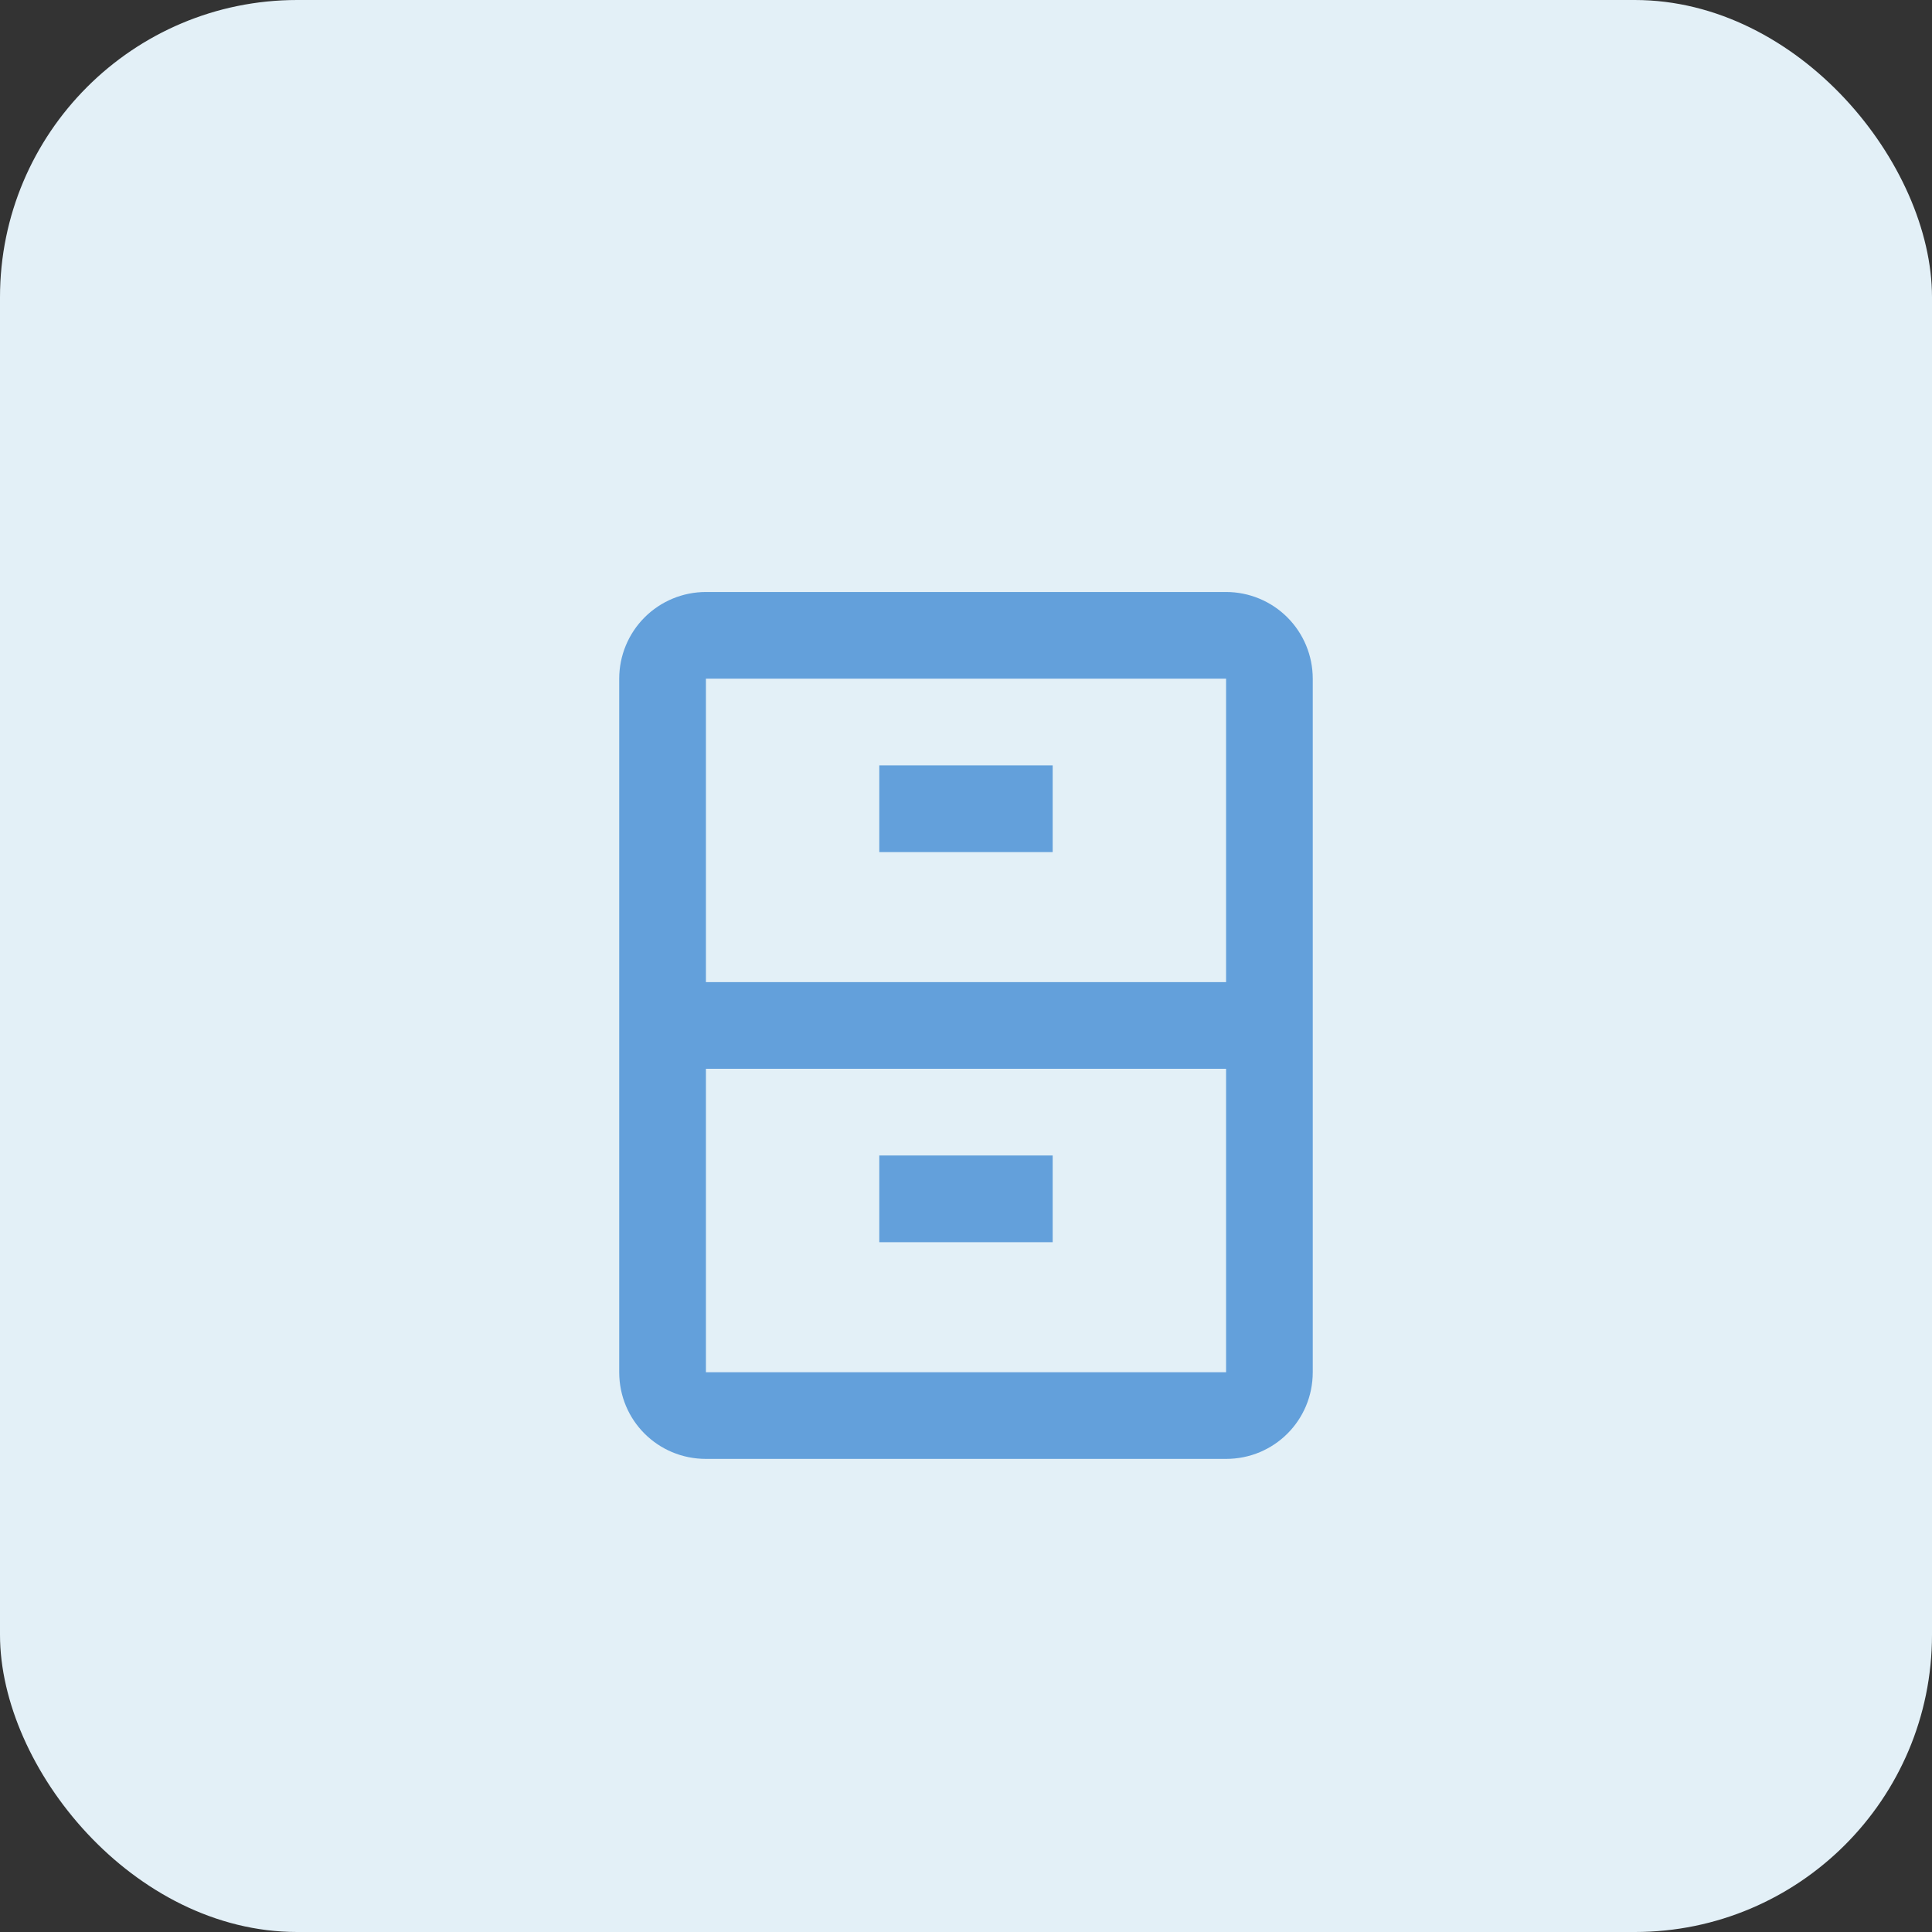
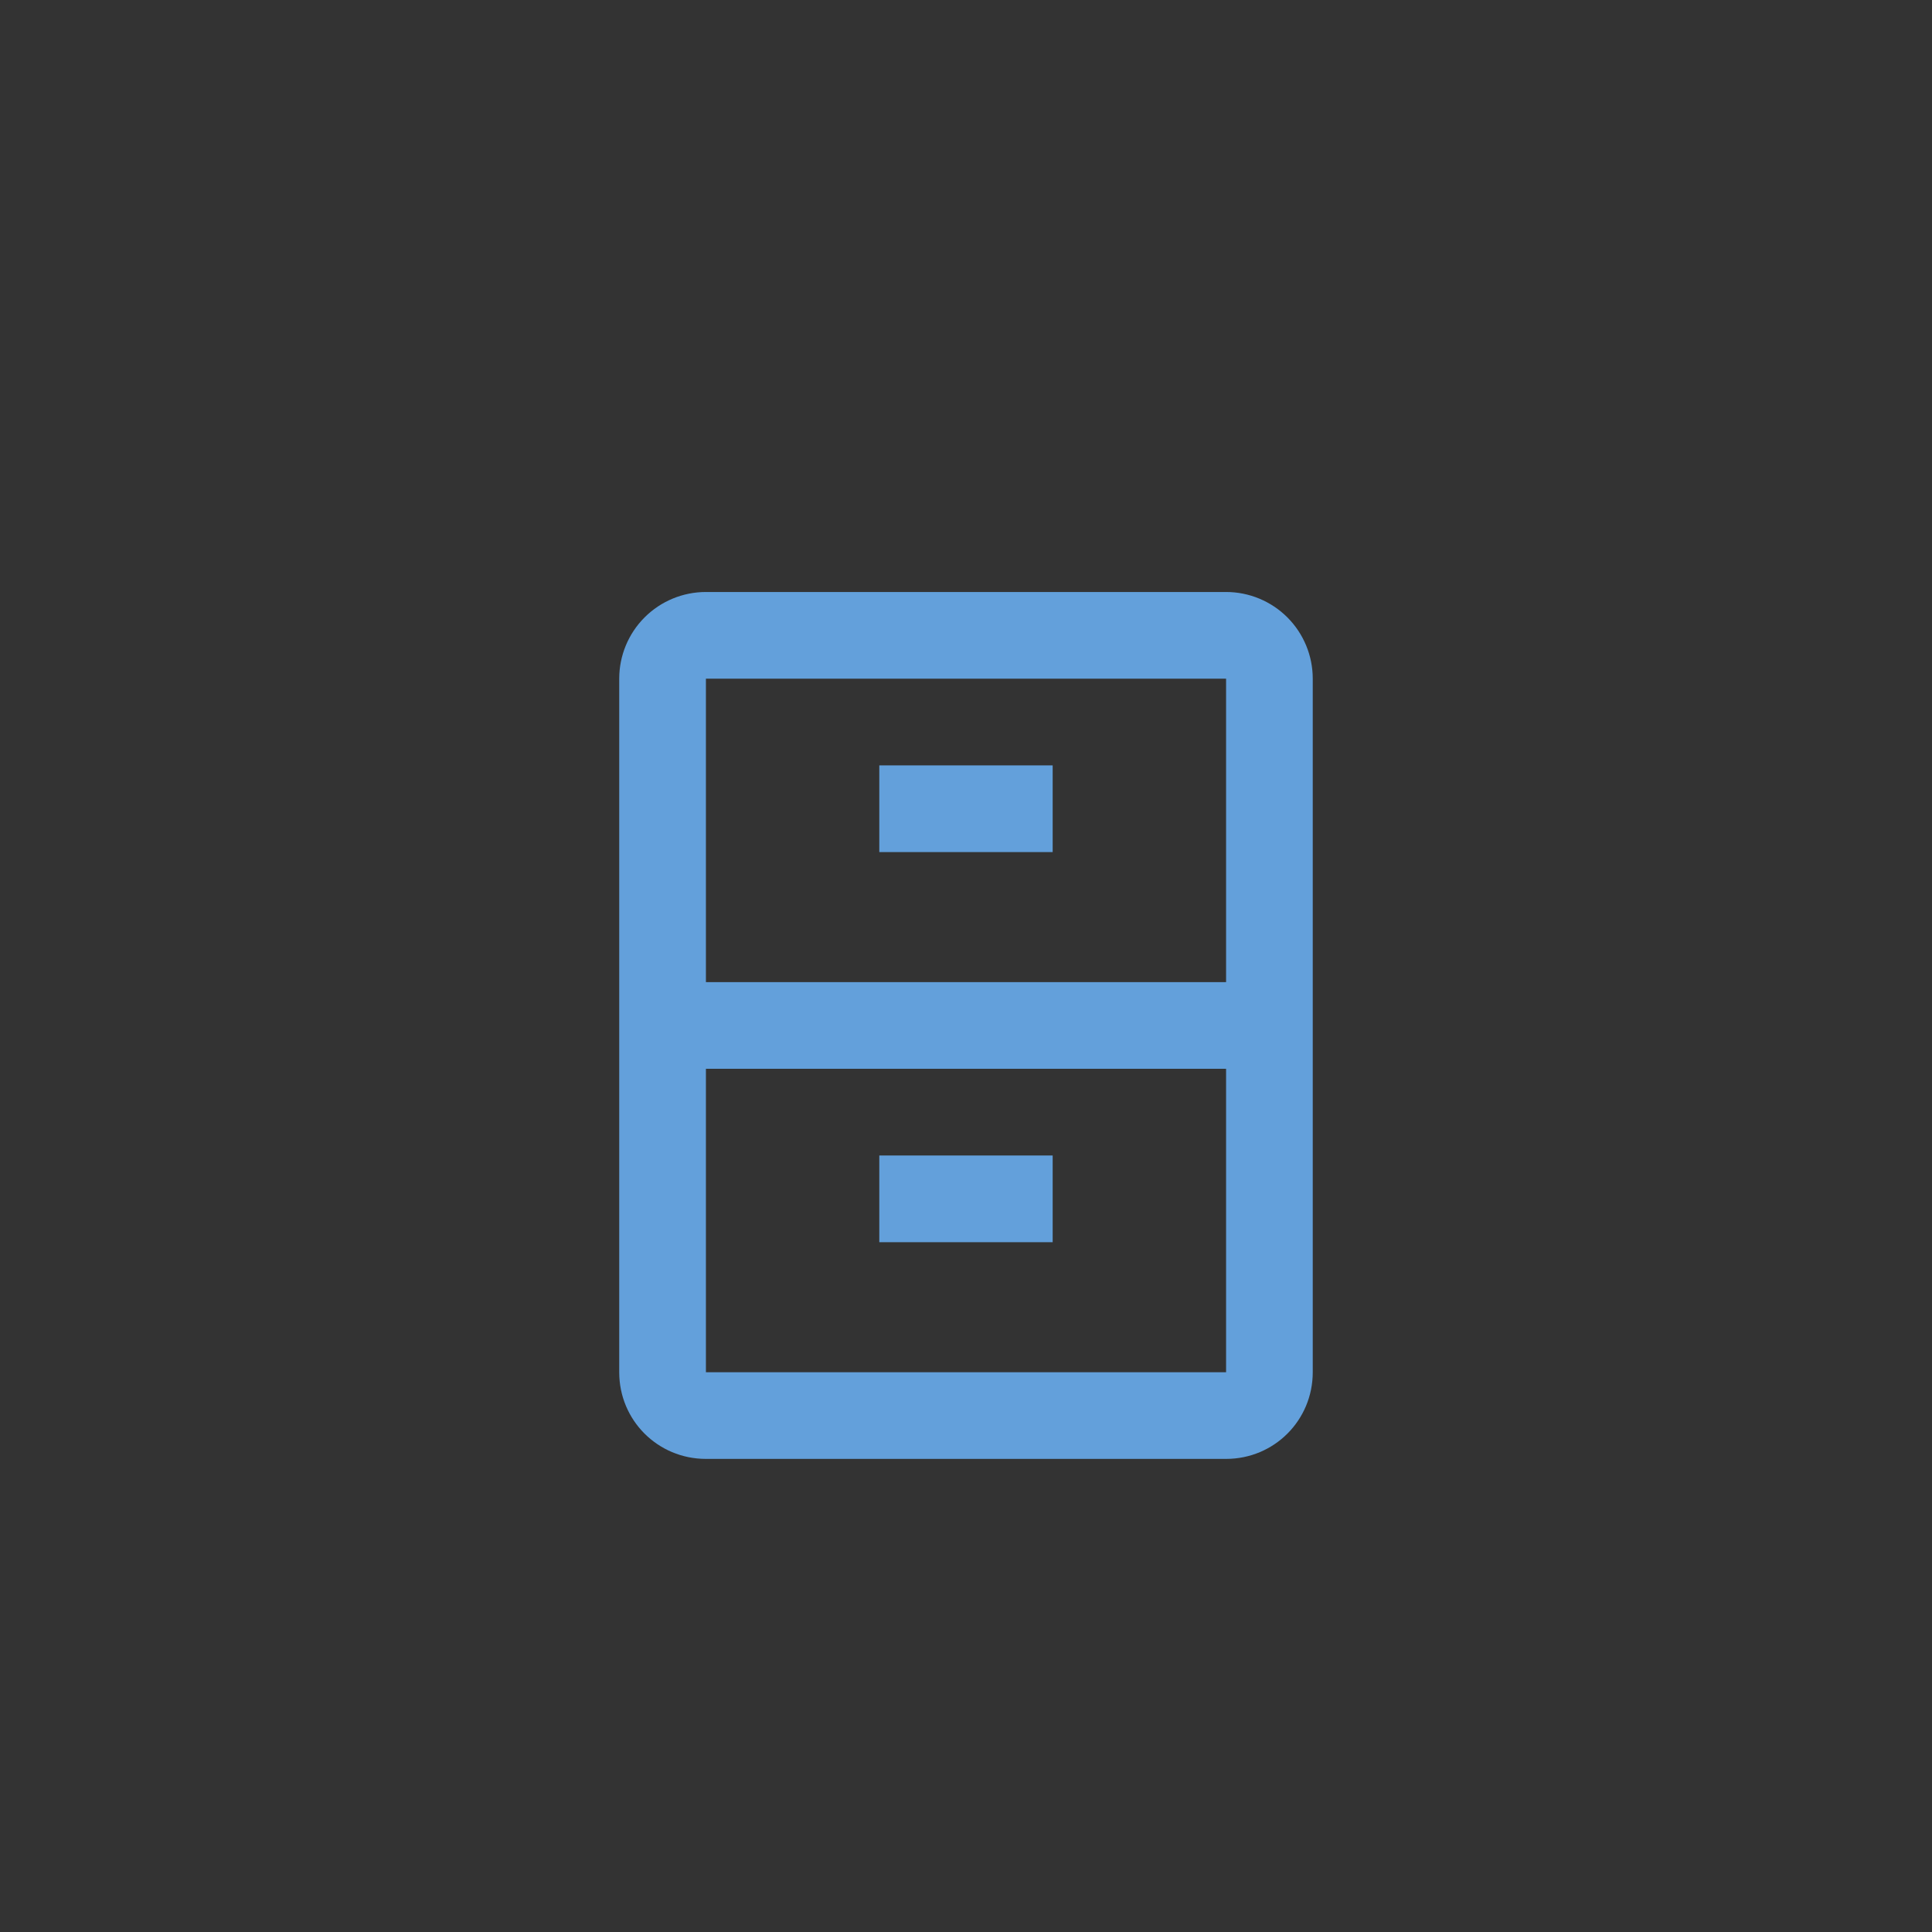
<svg xmlns="http://www.w3.org/2000/svg" width="65" height="65" viewBox="0 0 65 65" fill="none">
  <rect x="0" y="0" width="65" height="65" fill="#333333" stroke="none" />
-   <rect width="65" height="65" rx="10" fill="#E3F0F7" />
  <path d="M35.416 28.667H29.583V25.75H35.416V28.667ZM44.166 22.833V46.167C44.166 47.785 42.868 49.083 41.25 49.083H23.75C22.131 49.083 20.833 47.785 20.833 46.167V22.833C20.833 22.06 21.14 21.318 21.687 20.771C22.234 20.224 22.976 19.917 23.75 19.917H41.25C42.023 19.917 42.765 20.224 43.312 20.771C43.859 21.318 44.166 22.06 44.166 22.833ZM41.25 35.958H23.75V46.167H41.25V35.958ZM41.25 22.833H23.75V33.042H41.25V22.833ZM35.416 38.875H29.583V41.792H35.416V38.875Z" fill="#63A0DB" />
</svg>